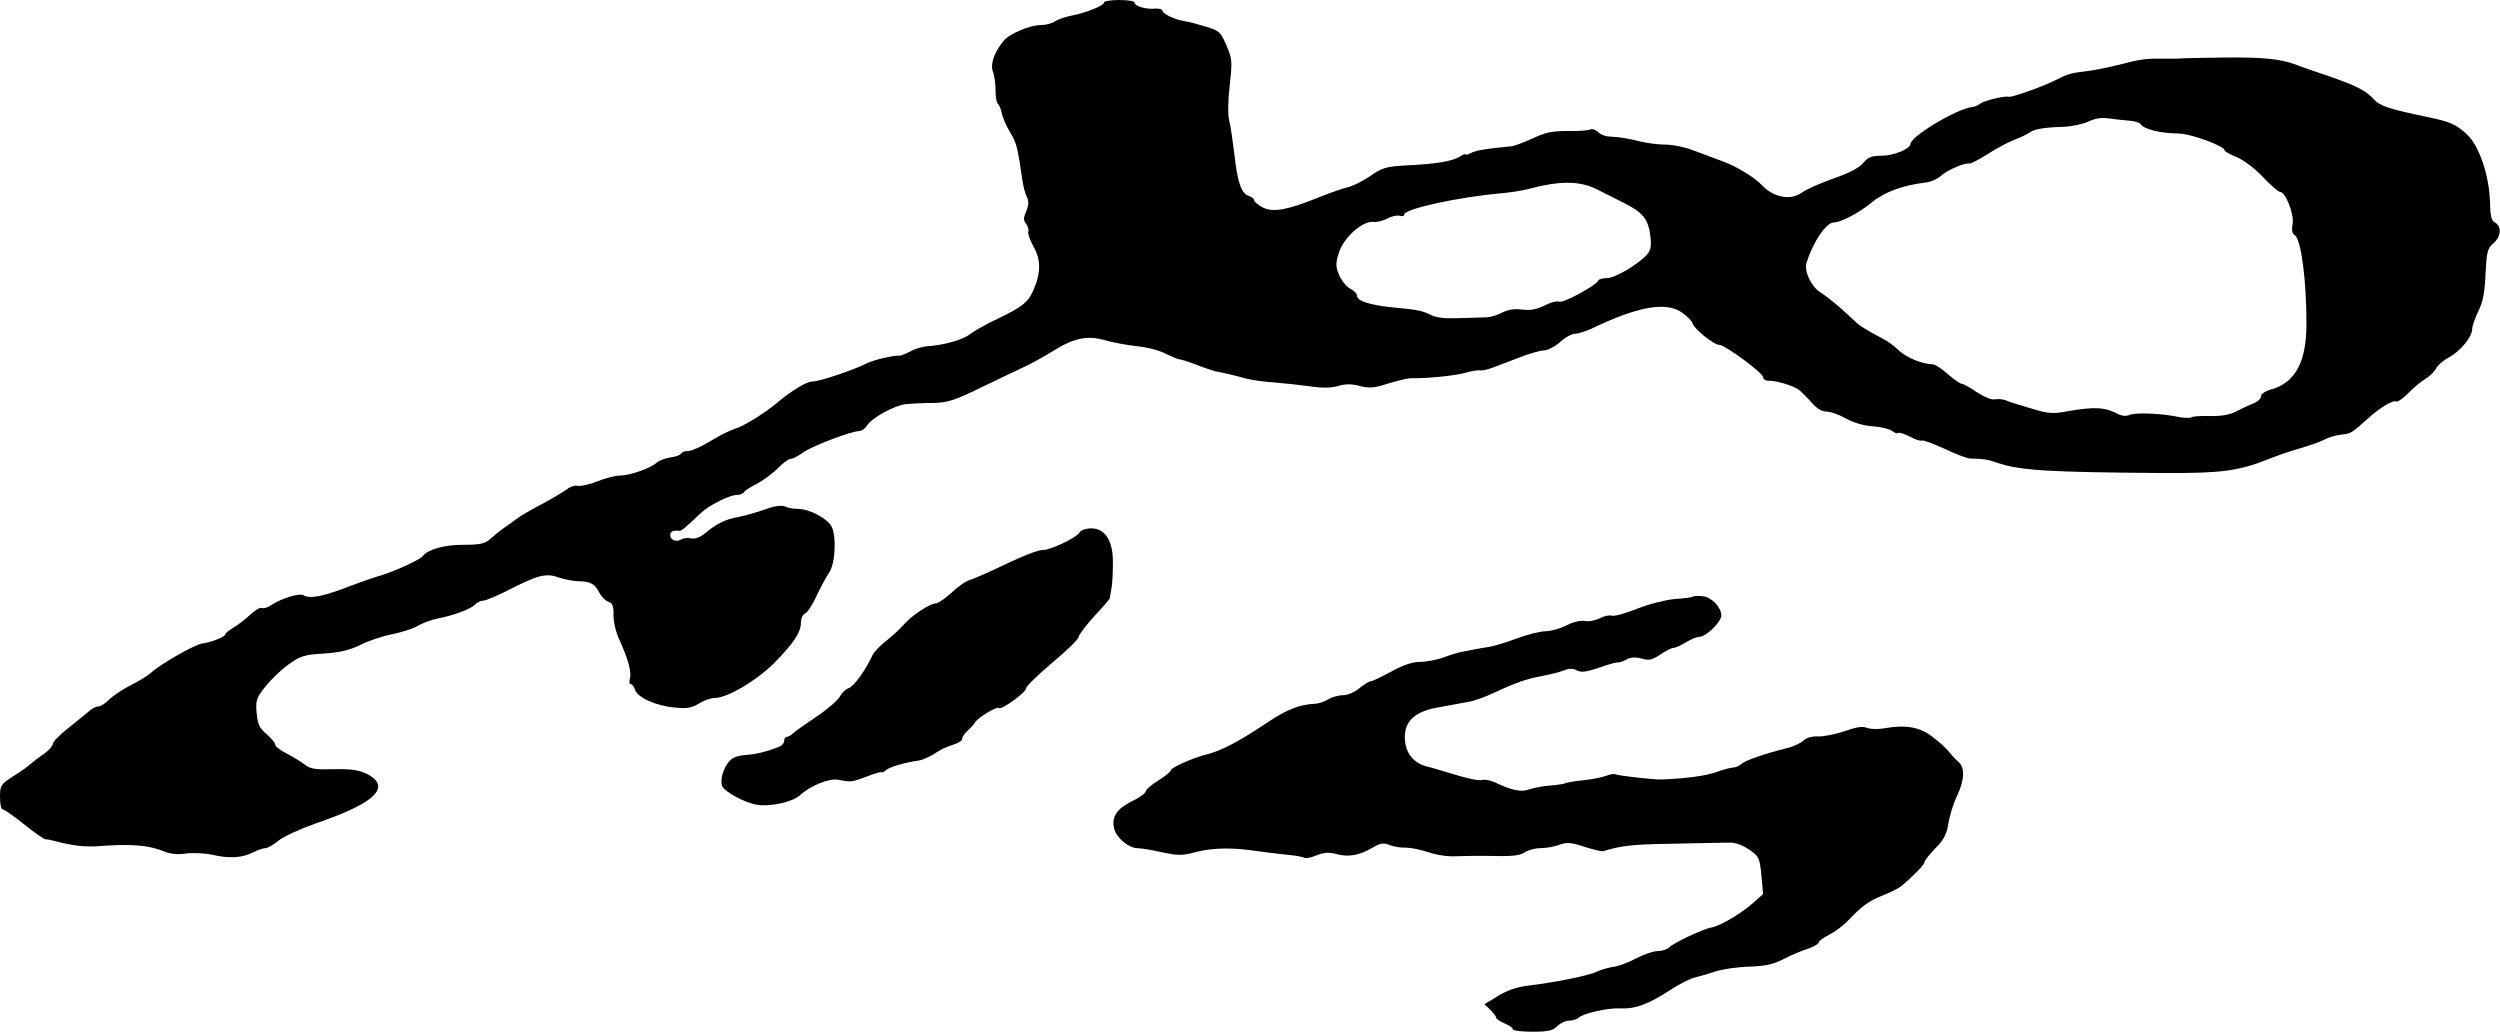
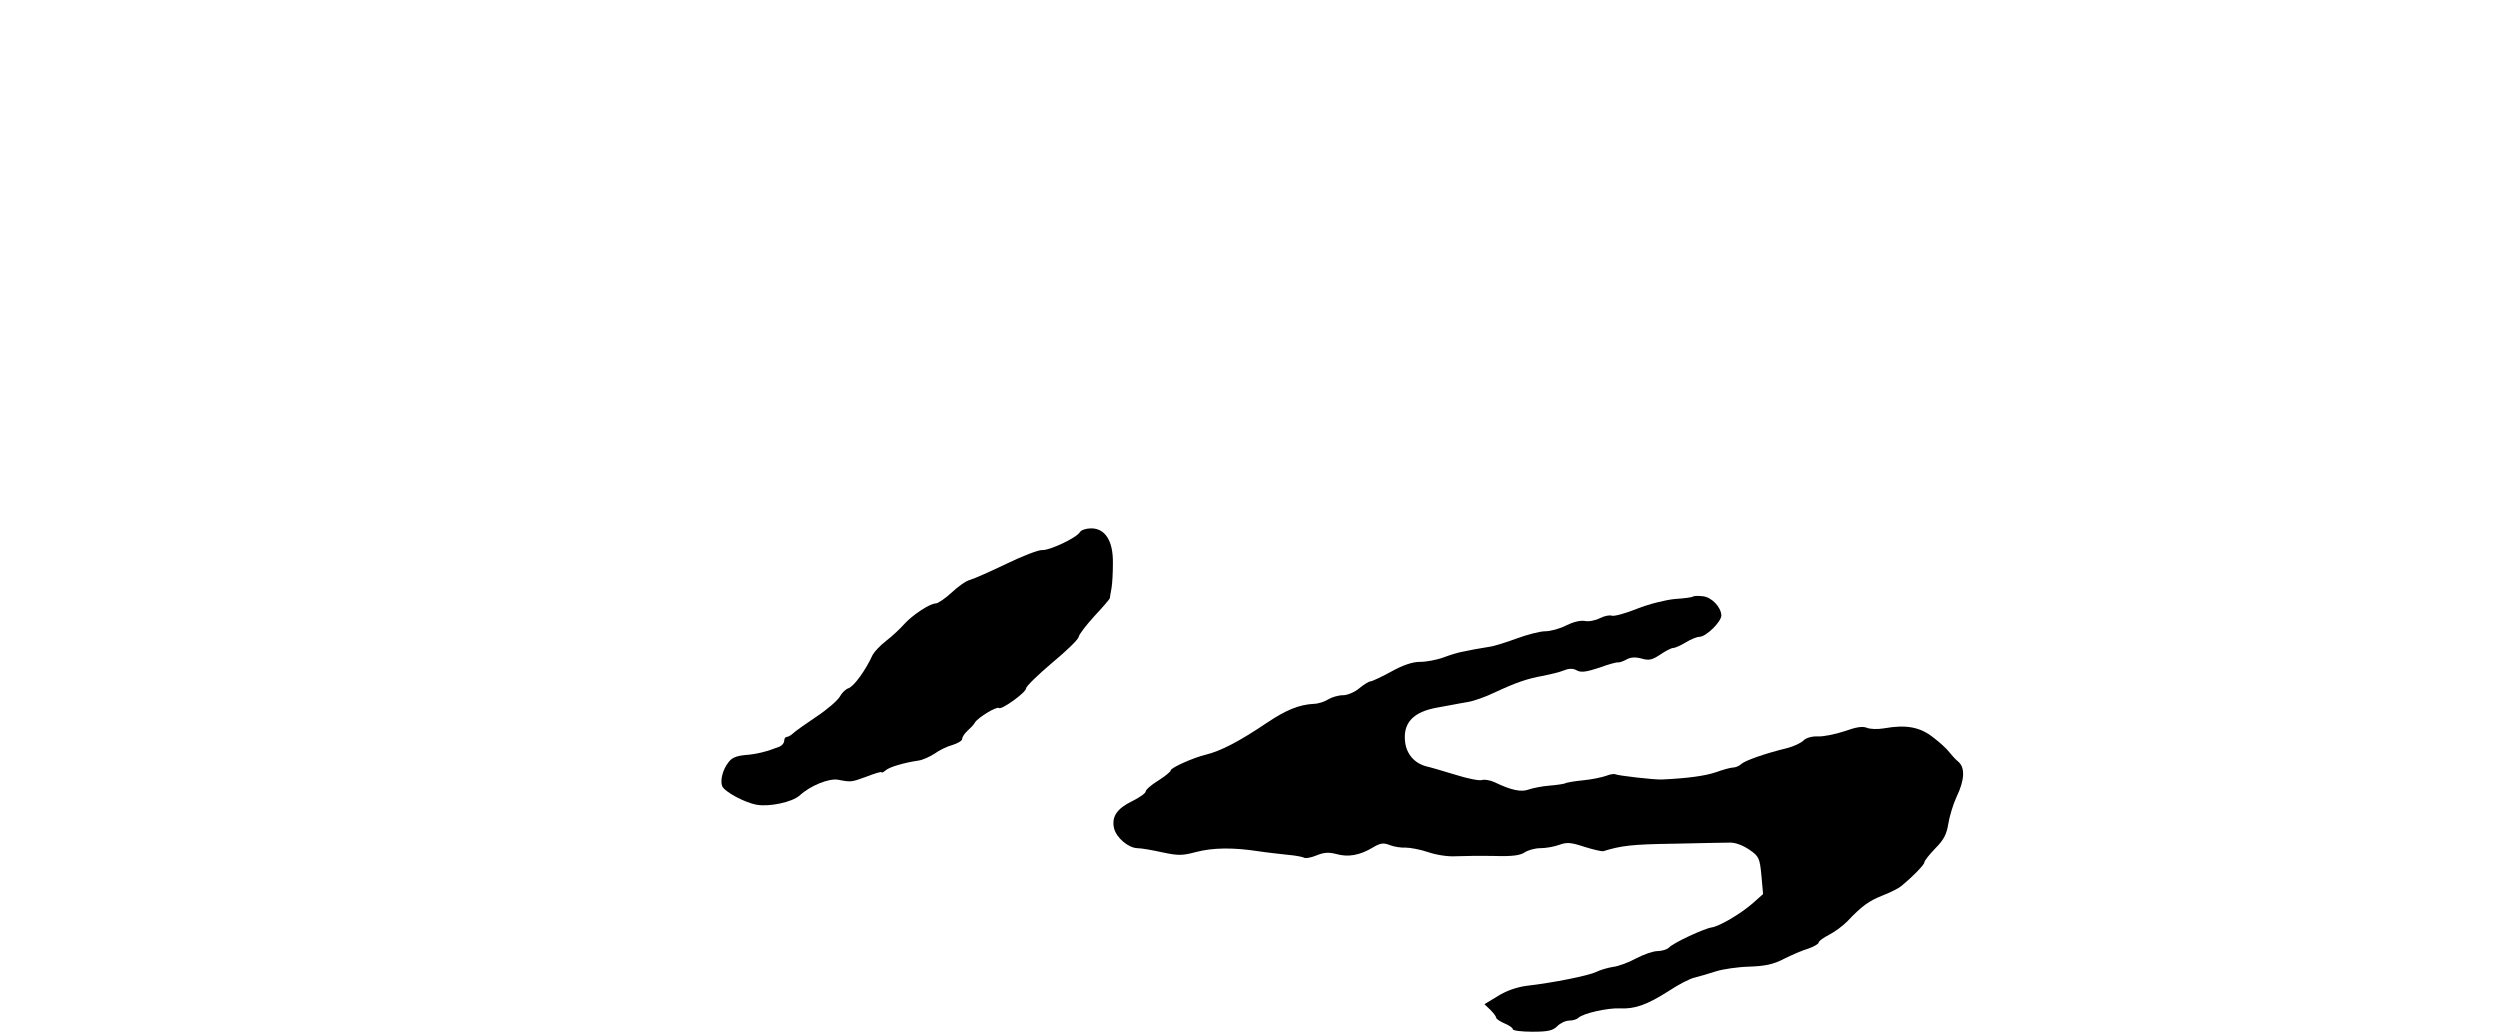
<svg xmlns="http://www.w3.org/2000/svg" version="1.0" width="899pt" height="371pt" viewBox="0 0 899 371" preserveAspectRatio="xMidYMid meet">
  <g transform="translate(0,371) scale(0.1,-0.1)" fill="#000000" stroke="none">
-     <path d="M3970 3701 c0 -11 -64 -37 -116 -47 -21 -4 -48 -13 -59 -20 -11 -8 -34 -14 -51 -14 -40 0 -114 -31 -135 -57 -34 -41 -48 -83 -39 -109 6 -14 10 -45 10 -69 0 -24 4 -46 9 -49 4 -3 11 -19 14 -36 4 -16 17 -46 30 -67 22 -35 27 -55 43 -168 3 -22 10 -50 16 -62 8 -16 8 -30 -2 -53 -10 -23 -10 -33 0 -45 6 -8 10 -20 8 -27 -3 -7 6 -32 19 -56 27 -47 26 -96 -2 -158 -19 -42 -40 -58 -125 -99 -41 -19 -87 -45 -101 -56 -26 -21 -94 -40 -154 -44 -17 -1 -45 -9 -62 -19 -18 -9 -35 -16 -38 -15 -15 3 -94 -15 -117 -27 -49 -25 -172 -66 -197 -66 -22 0 -76 -34 -130 -79 -37 -32 -119 -83 -146 -90 -17 -5 -58 -25 -90 -45 -33 -20 -69 -36 -80 -36 -11 1 -22 -3 -26 -9 -3 -6 -21 -12 -39 -14 -18 -3 -40 -11 -49 -19 -22 -20 -96 -46 -132 -46 -15 0 -52 -9 -81 -21 -28 -11 -60 -18 -70 -16 -10 3 -28 -3 -40 -13 -13 -9 -53 -33 -90 -53 -37 -19 -78 -43 -92 -54 -13 -10 -34 -25 -46 -33 -12 -8 -33 -25 -46 -37 -20 -18 -36 -22 -98 -22 -69 0 -129 -17 -146 -41 -8 -12 -103 -55 -150 -69 -25 -7 -72 -24 -105 -36 -102 -40 -151 -50 -175 -35 -13 8 -79 -12 -115 -36 -13 -9 -28 -13 -34 -10 -5 3 -23 -8 -41 -24 -18 -17 -45 -38 -61 -47 -16 -10 -29 -20 -29 -24 0 -9 -51 -29 -83 -33 -26 -3 -154 -76 -186 -107 -9 -8 -41 -28 -71 -43 -30 -15 -65 -39 -78 -52 -13 -13 -29 -24 -37 -24 -8 0 -23 -7 -32 -15 -10 -9 -44 -36 -75 -61 -32 -25 -58 -51 -58 -59 0 -7 -15 -24 -32 -36 -18 -12 -40 -29 -48 -36 -8 -8 -36 -28 -62 -44 -45 -29 -48 -33 -48 -75 0 -24 4 -44 9 -44 5 0 40 -24 76 -53 37 -30 72 -54 78 -55 7 0 23 -3 37 -7 58 -16 108 -21 150 -18 121 9 182 5 241 -19 22 -9 50 -12 79 -7 25 3 68 1 95 -5 60 -14 106 -11 145 9 16 8 36 15 44 15 8 0 29 12 46 26 17 15 79 43 138 64 190 65 257 118 205 162 -33 26 -67 34 -145 32 -61 -2 -82 1 -100 15 -13 10 -42 28 -65 40 -24 12 -43 27 -43 33 0 6 -14 23 -31 38 -26 21 -32 35 -36 75 -4 46 -2 54 31 96 20 25 57 61 84 80 42 30 56 35 128 39 59 4 93 13 130 31 27 14 77 31 112 38 35 7 77 20 95 31 18 10 48 21 67 25 58 11 121 34 137 50 8 8 21 15 30 15 9 0 47 16 85 35 111 57 141 65 185 49 21 -7 52 -13 70 -14 45 0 62 -9 78 -41 8 -15 23 -30 33 -33 15 -5 19 -16 18 -49 0 -23 9 -62 21 -87 32 -70 45 -118 38 -140 -3 -11 -2 -20 3 -20 5 0 12 -9 15 -19 7 -28 75 -59 141 -65 45 -5 63 -2 89 14 17 11 43 20 57 20 45 0 151 63 213 125 71 72 97 111 97 146 0 15 7 29 15 33 8 3 27 31 41 63 15 31 35 69 45 83 23 31 28 135 8 169 -18 29 -80 61 -119 61 -17 0 -39 4 -48 9 -11 5 -36 2 -72 -11 -30 -11 -73 -23 -95 -27 -46 -8 -78 -24 -119 -58 -19 -16 -37 -22 -50 -19 -12 3 -27 1 -35 -3 -18 -12 -41 -3 -41 15 0 13 12 18 32 15 8 -1 21 10 78 64 31 29 103 65 129 65 11 0 23 5 26 10 4 6 25 20 48 31 22 12 56 37 74 55 18 19 39 34 46 34 8 0 27 10 42 21 27 22 176 79 205 79 8 0 21 9 27 19 18 29 99 73 141 78 21 2 64 4 97 4 52 1 76 8 180 59 66 32 136 65 155 74 19 9 63 33 97 54 75 47 123 57 189 38 27 -8 78 -17 113 -21 36 -3 83 -16 105 -28 23 -11 44 -20 47 -19 4 0 31 -8 60 -19 30 -12 61 -22 69 -24 23 -4 71 -15 110 -26 19 -5 64 -12 100 -14 36 -3 94 -9 130 -14 44 -7 77 -6 102 1 26 8 49 8 78 0 35 -9 53 -7 102 9 33 10 69 19 81 19 61 -1 157 9 195 19 23 7 48 11 55 9 6 -1 26 3 42 9 17 6 60 23 97 37 36 14 77 26 90 26 14 0 40 14 58 30 18 17 43 30 54 30 12 0 39 9 61 19 164 79 265 97 322 58 18 -12 36 -30 39 -39 6 -21 77 -78 96 -78 21 0 158 -101 158 -116 0 -7 8 -13 18 -13 28 1 88 -17 110 -32 10 -8 31 -29 46 -46 19 -22 37 -33 54 -33 15 0 46 -11 70 -25 26 -14 63 -26 97 -28 30 -2 61 -10 70 -17 8 -7 18 -10 21 -7 4 3 22 -3 42 -13 19 -11 39 -17 43 -14 5 2 41 -11 82 -30 40 -19 82 -35 93 -35 49 -1 62 -3 99 -16 81 -27 181 -33 595 -36 207 -1 270 7 380 51 30 12 82 30 115 39 33 10 71 23 85 31 14 7 40 15 58 17 36 4 37 4 97 58 45 41 92 68 103 61 4 -2 23 11 42 30 19 20 46 42 61 51 15 9 33 26 39 38 6 12 27 30 47 40 41 23 83 73 83 102 0 10 10 39 22 64 17 33 23 67 26 134 4 79 7 92 28 110 28 24 31 60 7 74 -14 7 -18 24 -19 75 -3 97 -39 202 -83 243 -39 36 -60 45 -136 61 -145 30 -176 41 -198 64 -28 32 -64 50 -162 84 -44 15 -98 33 -120 42 -57 21 -122 27 -270 25 -71 -1 -134 -2 -140 -3 -5 -1 -35 -1 -65 -1 -63 1 -81 -1 -165 -23 -33 -8 -80 -18 -105 -21 -67 -8 -71 -10 -120 -34 -51 -25 -156 -62 -167 -59 -15 4 -88 -14 -101 -24 -7 -6 -20 -12 -30 -13 -56 -6 -222 -106 -222 -133 0 -17 -61 -42 -103 -42 -37 0 -49 -5 -66 -25 -13 -17 -50 -37 -108 -57 -48 -17 -100 -40 -114 -51 -40 -29 -102 -17 -144 28 -27 28 -86 64 -135 83 -30 11 -80 30 -110 41 -30 12 -75 21 -100 21 -25 0 -65 5 -90 11 -50 12 -73 16 -112 18 -15 0 -34 8 -42 17 -9 8 -21 12 -26 9 -6 -4 -43 -7 -82 -6 -57 0 -81 -5 -127 -27 -31 -14 -65 -27 -76 -28 -88 -8 -128 -15 -145 -24 -11 -6 -20 -8 -20 -5 0 3 -10 -1 -22 -9 -26 -16 -86 -26 -195 -31 -68 -4 -83 -8 -127 -39 -28 -19 -65 -37 -82 -40 -17 -4 -62 -20 -100 -35 -113 -46 -166 -56 -203 -37 -17 9 -31 21 -31 26 0 5 -8 11 -18 15 -28 8 -42 49 -53 150 -6 49 -14 105 -19 123 -5 20 -4 70 2 125 10 87 9 96 -12 144 -20 48 -26 53 -73 67 -29 9 -63 18 -77 20 -35 5 -80 27 -80 38 0 5 -12 8 -27 7 -33 -3 -73 9 -73 22 0 5 -25 9 -55 9 -30 0 -55 -4 -55 -9z m3688 -425 c19 -2 37 -7 40 -13 12 -18 74 -33 135 -33 43 0 167 -45 167 -61 0 -4 19 -14 43 -24 23 -9 65 -40 94 -71 28 -30 56 -54 62 -54 20 0 52 -82 45 -116 -4 -22 -1 -35 8 -40 23 -14 42 -162 42 -319 0 -136 -40 -211 -126 -235 -22 -6 -38 -17 -38 -26 0 -8 -12 -19 -27 -25 -16 -6 -44 -19 -63 -29 -23 -12 -55 -17 -93 -16 -32 1 -63 -1 -68 -5 -6 -3 -29 -2 -52 3 -59 12 -149 15 -169 6 -11 -5 -27 -4 -39 2 -48 26 -86 28 -179 12 -58 -11 -73 -10 -135 9 -38 11 -80 24 -91 29 -12 5 -30 6 -41 4 -10 -3 -37 8 -63 25 -25 17 -50 31 -56 31 -6 0 -28 16 -50 35 -21 19 -46 35 -54 35 -34 0 -89 22 -116 45 -36 32 -40 35 -95 64 -24 13 -51 30 -59 37 -8 8 -35 32 -60 55 -25 22 -58 48 -73 57 -33 20 -60 76 -51 106 23 75 71 146 98 146 26 0 92 35 138 73 45 37 111 61 195 71 17 2 42 13 54 25 22 20 86 47 102 43 4 -1 33 14 63 33 31 20 74 43 97 52 23 9 48 21 55 26 16 13 54 19 122 21 30 1 71 10 90 19 23 11 48 15 75 11 22 -3 55 -7 73 -8z m-1913 -248 c22 -11 66 -33 97 -49 66 -33 86 -58 93 -120 4 -33 1 -49 -12 -64 -31 -35 -115 -85 -144 -85 -15 0 -29 -4 -31 -8 -7 -18 -125 -82 -140 -77 -9 4 -34 -3 -55 -14 -28 -14 -51 -18 -80 -14 -26 3 -50 0 -71 -11 -17 -9 -41 -16 -54 -17 -13 0 -57 -2 -98 -3 -52 -2 -84 1 -104 11 -31 16 -47 19 -141 28 -78 8 -125 23 -125 41 0 8 -11 19 -23 25 -13 6 -31 27 -40 47 -14 32 -15 43 -3 81 16 56 87 119 126 113 10 -2 32 4 49 12 16 9 37 13 45 10 9 -3 16 -1 16 5 0 20 197 63 350 76 30 3 71 9 90 14 121 32 189 32 255 -1z" />
    <path d="M3883 1796 c-12 -20 -109 -66 -135 -64 -13 1 -70 -21 -128 -49 -58 -28 -117 -54 -131 -58 -14 -3 -44 -24 -67 -46 -23 -21 -49 -39 -57 -39 -21 0 -85 -42 -115 -76 -14 -16 -42 -42 -64 -59 -21 -16 -42 -39 -48 -50 -26 -57 -68 -114 -87 -120 -10 -3 -24 -17 -31 -30 -8 -14 -46 -47 -84 -72 -39 -26 -77 -53 -84 -60 -7 -7 -18 -13 -23 -13 -5 0 -9 -6 -9 -14 0 -8 -8 -17 -17 -21 -46 -18 -82 -27 -122 -30 -33 -3 -50 -10 -62 -27 -20 -25 -30 -65 -22 -85 8 -20 82 -60 125 -67 46 -8 127 10 153 33 39 36 106 63 139 57 47 -9 47 -9 104 12 28 11 52 18 52 15 0 -3 7 0 15 7 14 12 64 27 118 35 15 2 41 14 58 25 16 12 45 26 64 31 19 6 35 15 35 22 0 7 9 20 19 29 10 9 23 22 27 30 11 18 79 59 86 52 9 -8 98 56 98 71 0 7 42 48 94 92 52 43 95 85 95 93 1 8 26 41 56 74 30 32 55 61 56 65 0 3 3 20 6 36 3 17 5 57 5 91 1 79 -28 124 -78 124 -18 0 -37 -6 -41 -14z" />
    <path d="M6088 1565 c-2 -3 -32 -7 -65 -9 -33 -3 -93 -18 -136 -35 -42 -17 -83 -28 -91 -25 -8 3 -27 -1 -43 -9 -15 -8 -40 -13 -54 -10 -16 3 -43 -4 -67 -16 -23 -12 -57 -21 -75 -21 -19 0 -65 -12 -103 -26 -38 -14 -82 -28 -99 -30 -16 -3 -40 -7 -53 -9 -12 -3 -32 -6 -45 -9 -12 -2 -42 -11 -66 -20 -24 -9 -62 -16 -84 -16 -27 0 -61 -11 -104 -35 -35 -19 -69 -35 -74 -35 -6 0 -24 -11 -41 -25 -17 -14 -42 -25 -59 -25 -16 0 -40 -7 -53 -15 -12 -8 -36 -16 -52 -16 -52 -3 -98 -21 -168 -68 -98 -66 -166 -102 -221 -115 -45 -11 -125 -47 -125 -56 0 -5 -20 -21 -45 -37 -25 -15 -45 -33 -45 -39 0 -6 -22 -22 -49 -35 -55 -27 -74 -56 -65 -97 8 -34 51 -71 84 -72 14 0 54 -7 90 -15 56 -12 72 -12 120 1 61 16 134 17 225 3 33 -5 81 -10 107 -13 25 -2 51 -7 57 -10 5 -4 26 0 45 8 27 11 44 12 71 5 43 -12 84 -5 131 23 28 17 39 18 62 9 15 -6 41 -10 57 -9 17 0 53 -7 80 -16 28 -10 72 -17 100 -15 28 1 90 2 138 1 65 -2 94 2 110 13 12 8 37 15 56 15 19 0 49 5 68 12 27 10 42 9 90 -7 32 -10 63 -17 68 -16 64 20 104 25 250 27 94 2 185 4 204 4 20 1 47 -9 71 -25 35 -24 38 -30 44 -93 l6 -67 -37 -33 c-45 -39 -120 -83 -148 -87 -27 -4 -137 -55 -153 -72 -7 -7 -26 -13 -41 -13 -16 0 -50 -12 -77 -26 -27 -15 -65 -29 -84 -31 -19 -3 -46 -11 -60 -18 -26 -13 -154 -39 -251 -50 -36 -5 -73 -18 -103 -37 l-48 -29 21 -20 c11 -11 21 -24 21 -28 0 -5 14 -14 30 -21 17 -7 30 -16 30 -21 0 -5 32 -9 70 -9 57 0 74 4 90 20 11 11 30 20 43 20 13 0 28 5 33 10 16 16 105 36 149 34 54 -3 98 13 175 62 36 24 79 46 95 49 17 4 50 14 75 22 25 8 79 16 120 17 57 2 87 8 125 28 28 14 67 31 88 37 20 7 37 17 37 22 0 5 17 17 38 28 20 10 49 32 64 47 54 57 78 74 128 94 28 11 58 26 66 33 45 37 84 78 84 86 0 6 18 28 39 50 31 31 41 51 47 88 4 26 17 70 30 98 29 60 31 105 6 126 -11 9 -25 25 -33 35 -8 11 -34 35 -58 53 -47 37 -97 46 -176 32 -23 -4 -50 -3 -62 2 -15 6 -37 3 -79 -12 -33 -11 -76 -20 -96 -19 -22 1 -43 -5 -53 -15 -9 -9 -35 -21 -58 -27 -79 -19 -152 -45 -165 -57 -7 -7 -21 -13 -30 -13 -9 0 -37 -8 -62 -17 -38 -13 -103 -22 -195 -26 -28 -1 -158 14 -167 19 -3 2 -18 0 -33 -6 -14 -5 -51 -13 -83 -16 -31 -3 -60 -8 -64 -11 -5 -2 -30 -6 -56 -8 -27 -2 -60 -9 -75 -14 -26 -10 -62 -3 -122 26 -17 8 -38 11 -46 8 -9 -3 -51 5 -95 19 -43 13 -90 27 -104 30 -43 11 -71 43 -77 86 -9 69 27 109 112 125 22 4 49 9 60 11 11 2 36 7 55 10 19 3 62 18 95 34 75 35 117 50 175 60 25 5 58 13 73 19 20 8 34 8 48 0 15 -8 34 -5 80 10 32 12 62 20 67 19 4 -1 17 3 30 10 15 9 32 10 55 4 27 -8 38 -5 67 14 19 13 40 24 47 24 7 0 27 9 45 20 18 11 40 20 49 20 24 0 79 54 79 77 -1 30 -35 66 -67 69 -17 2 -32 1 -35 -1z" />
  </g>
</svg>